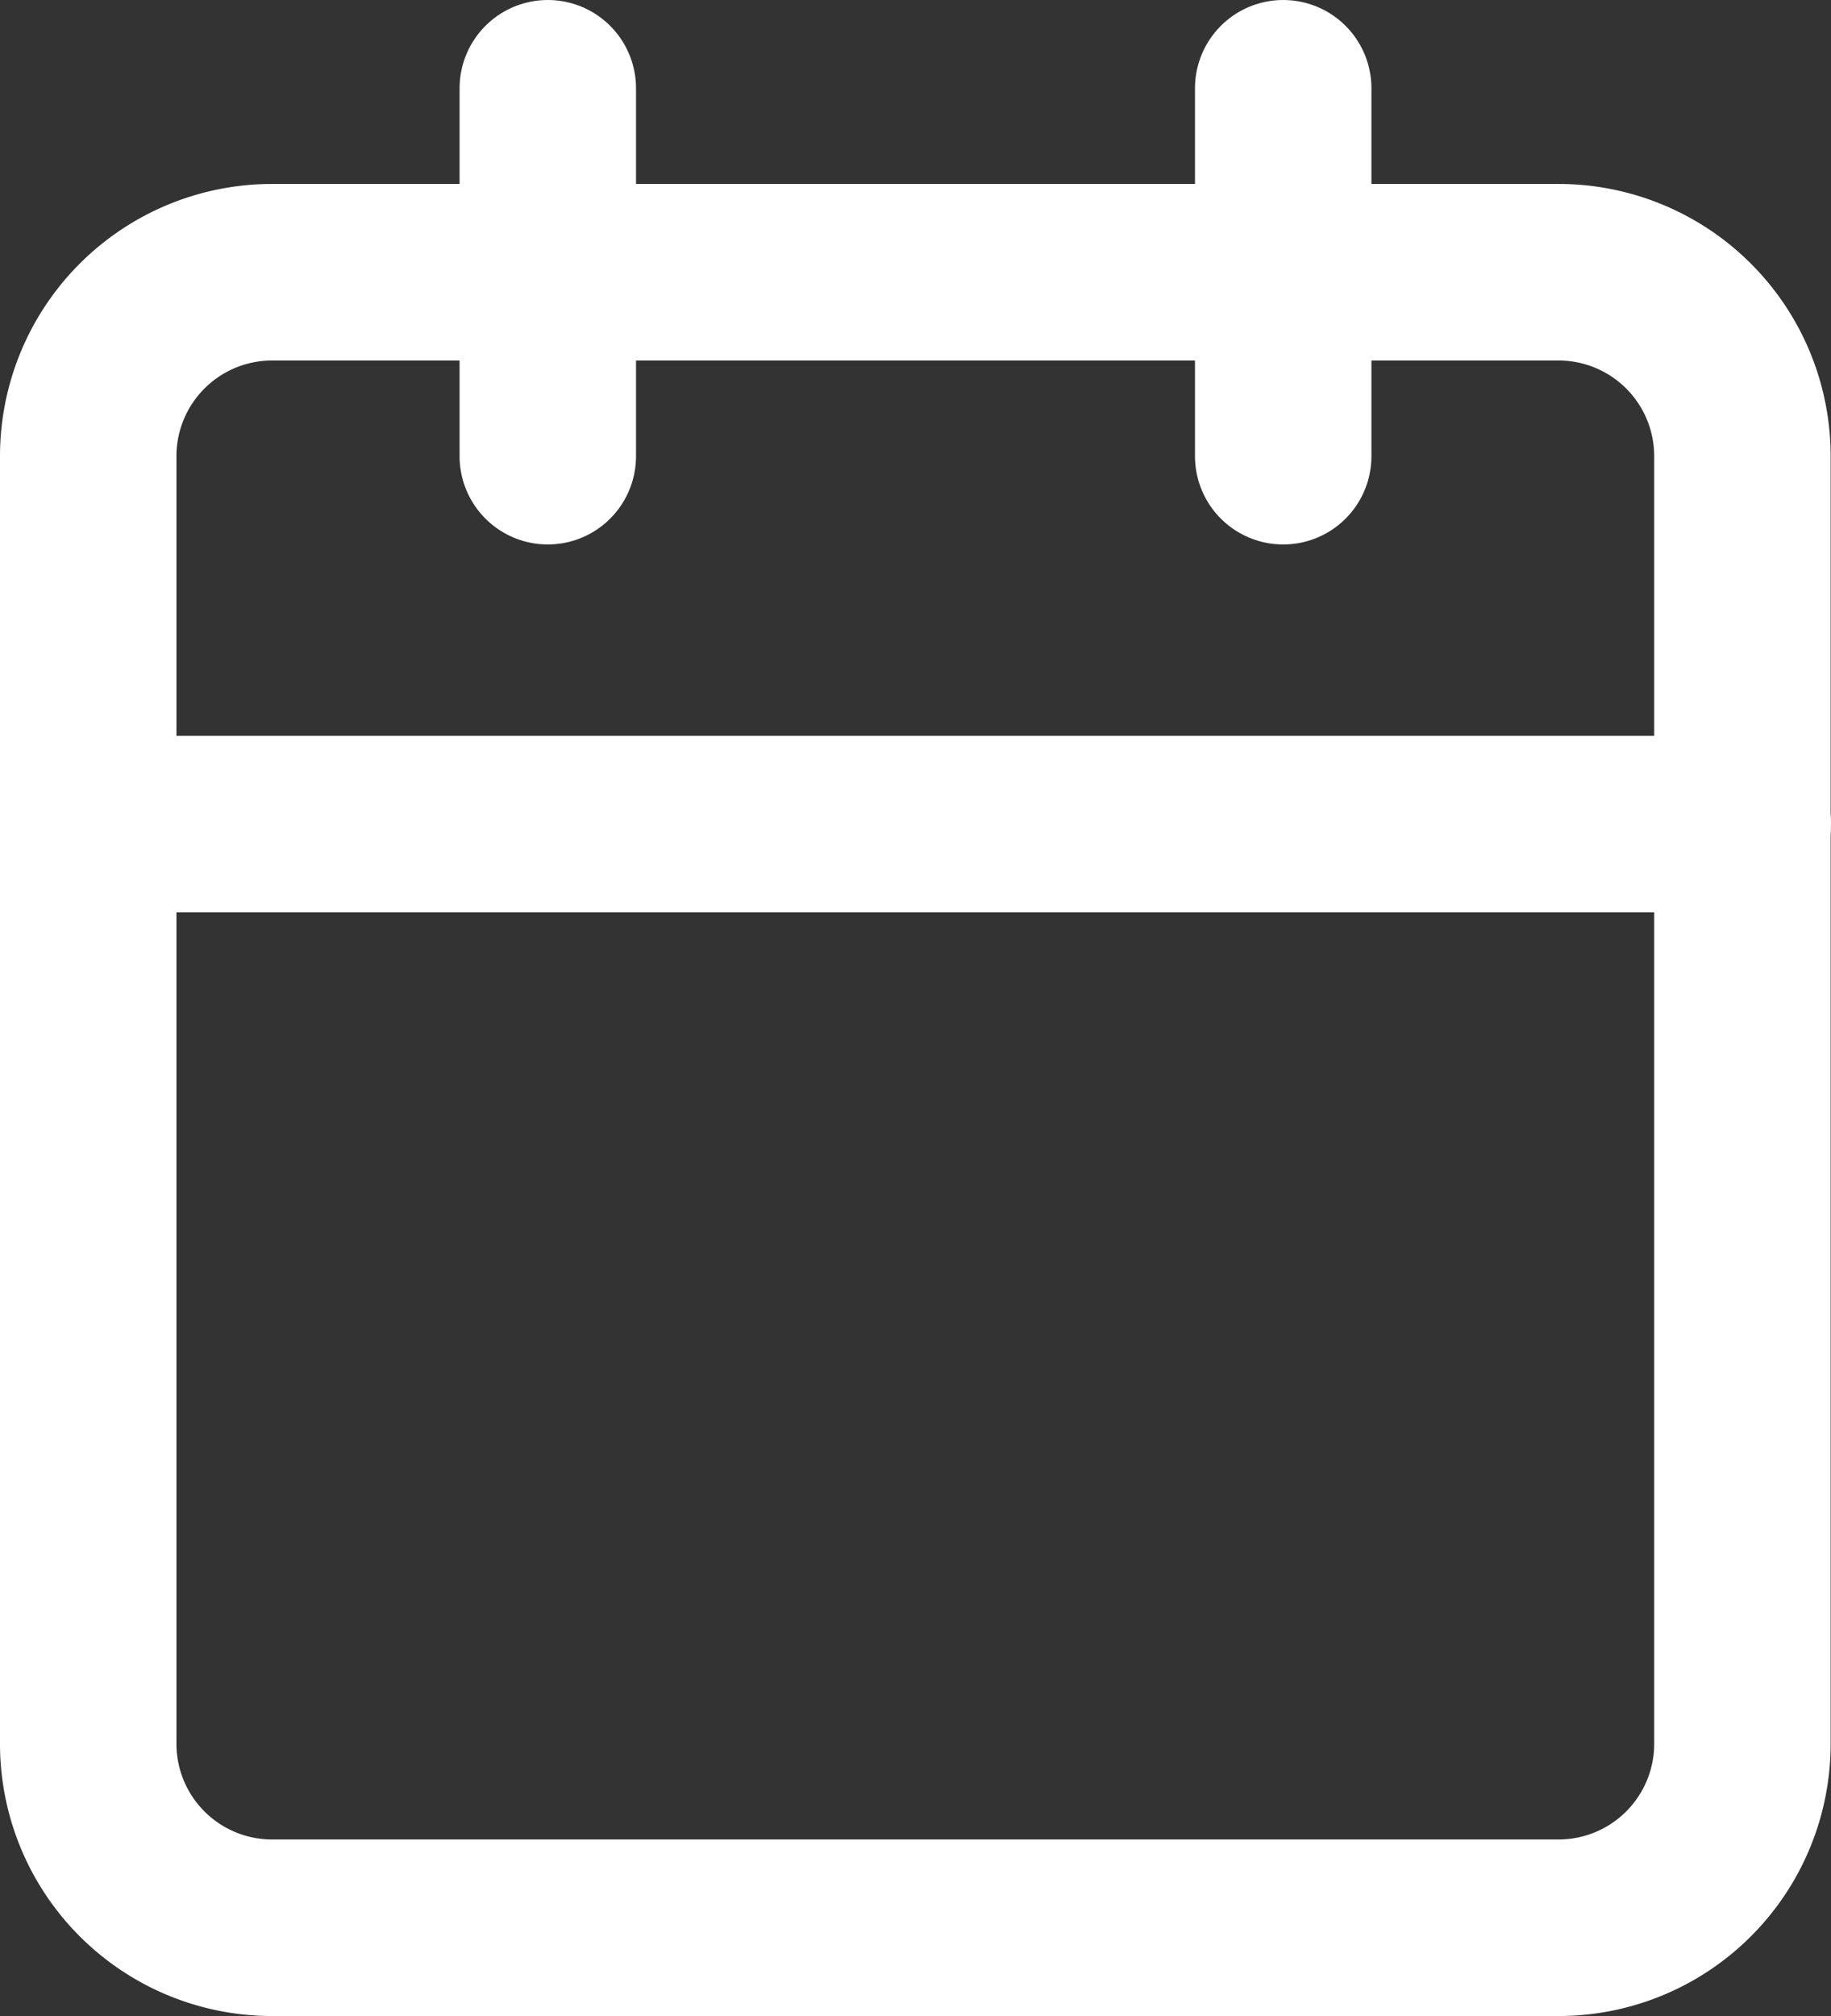
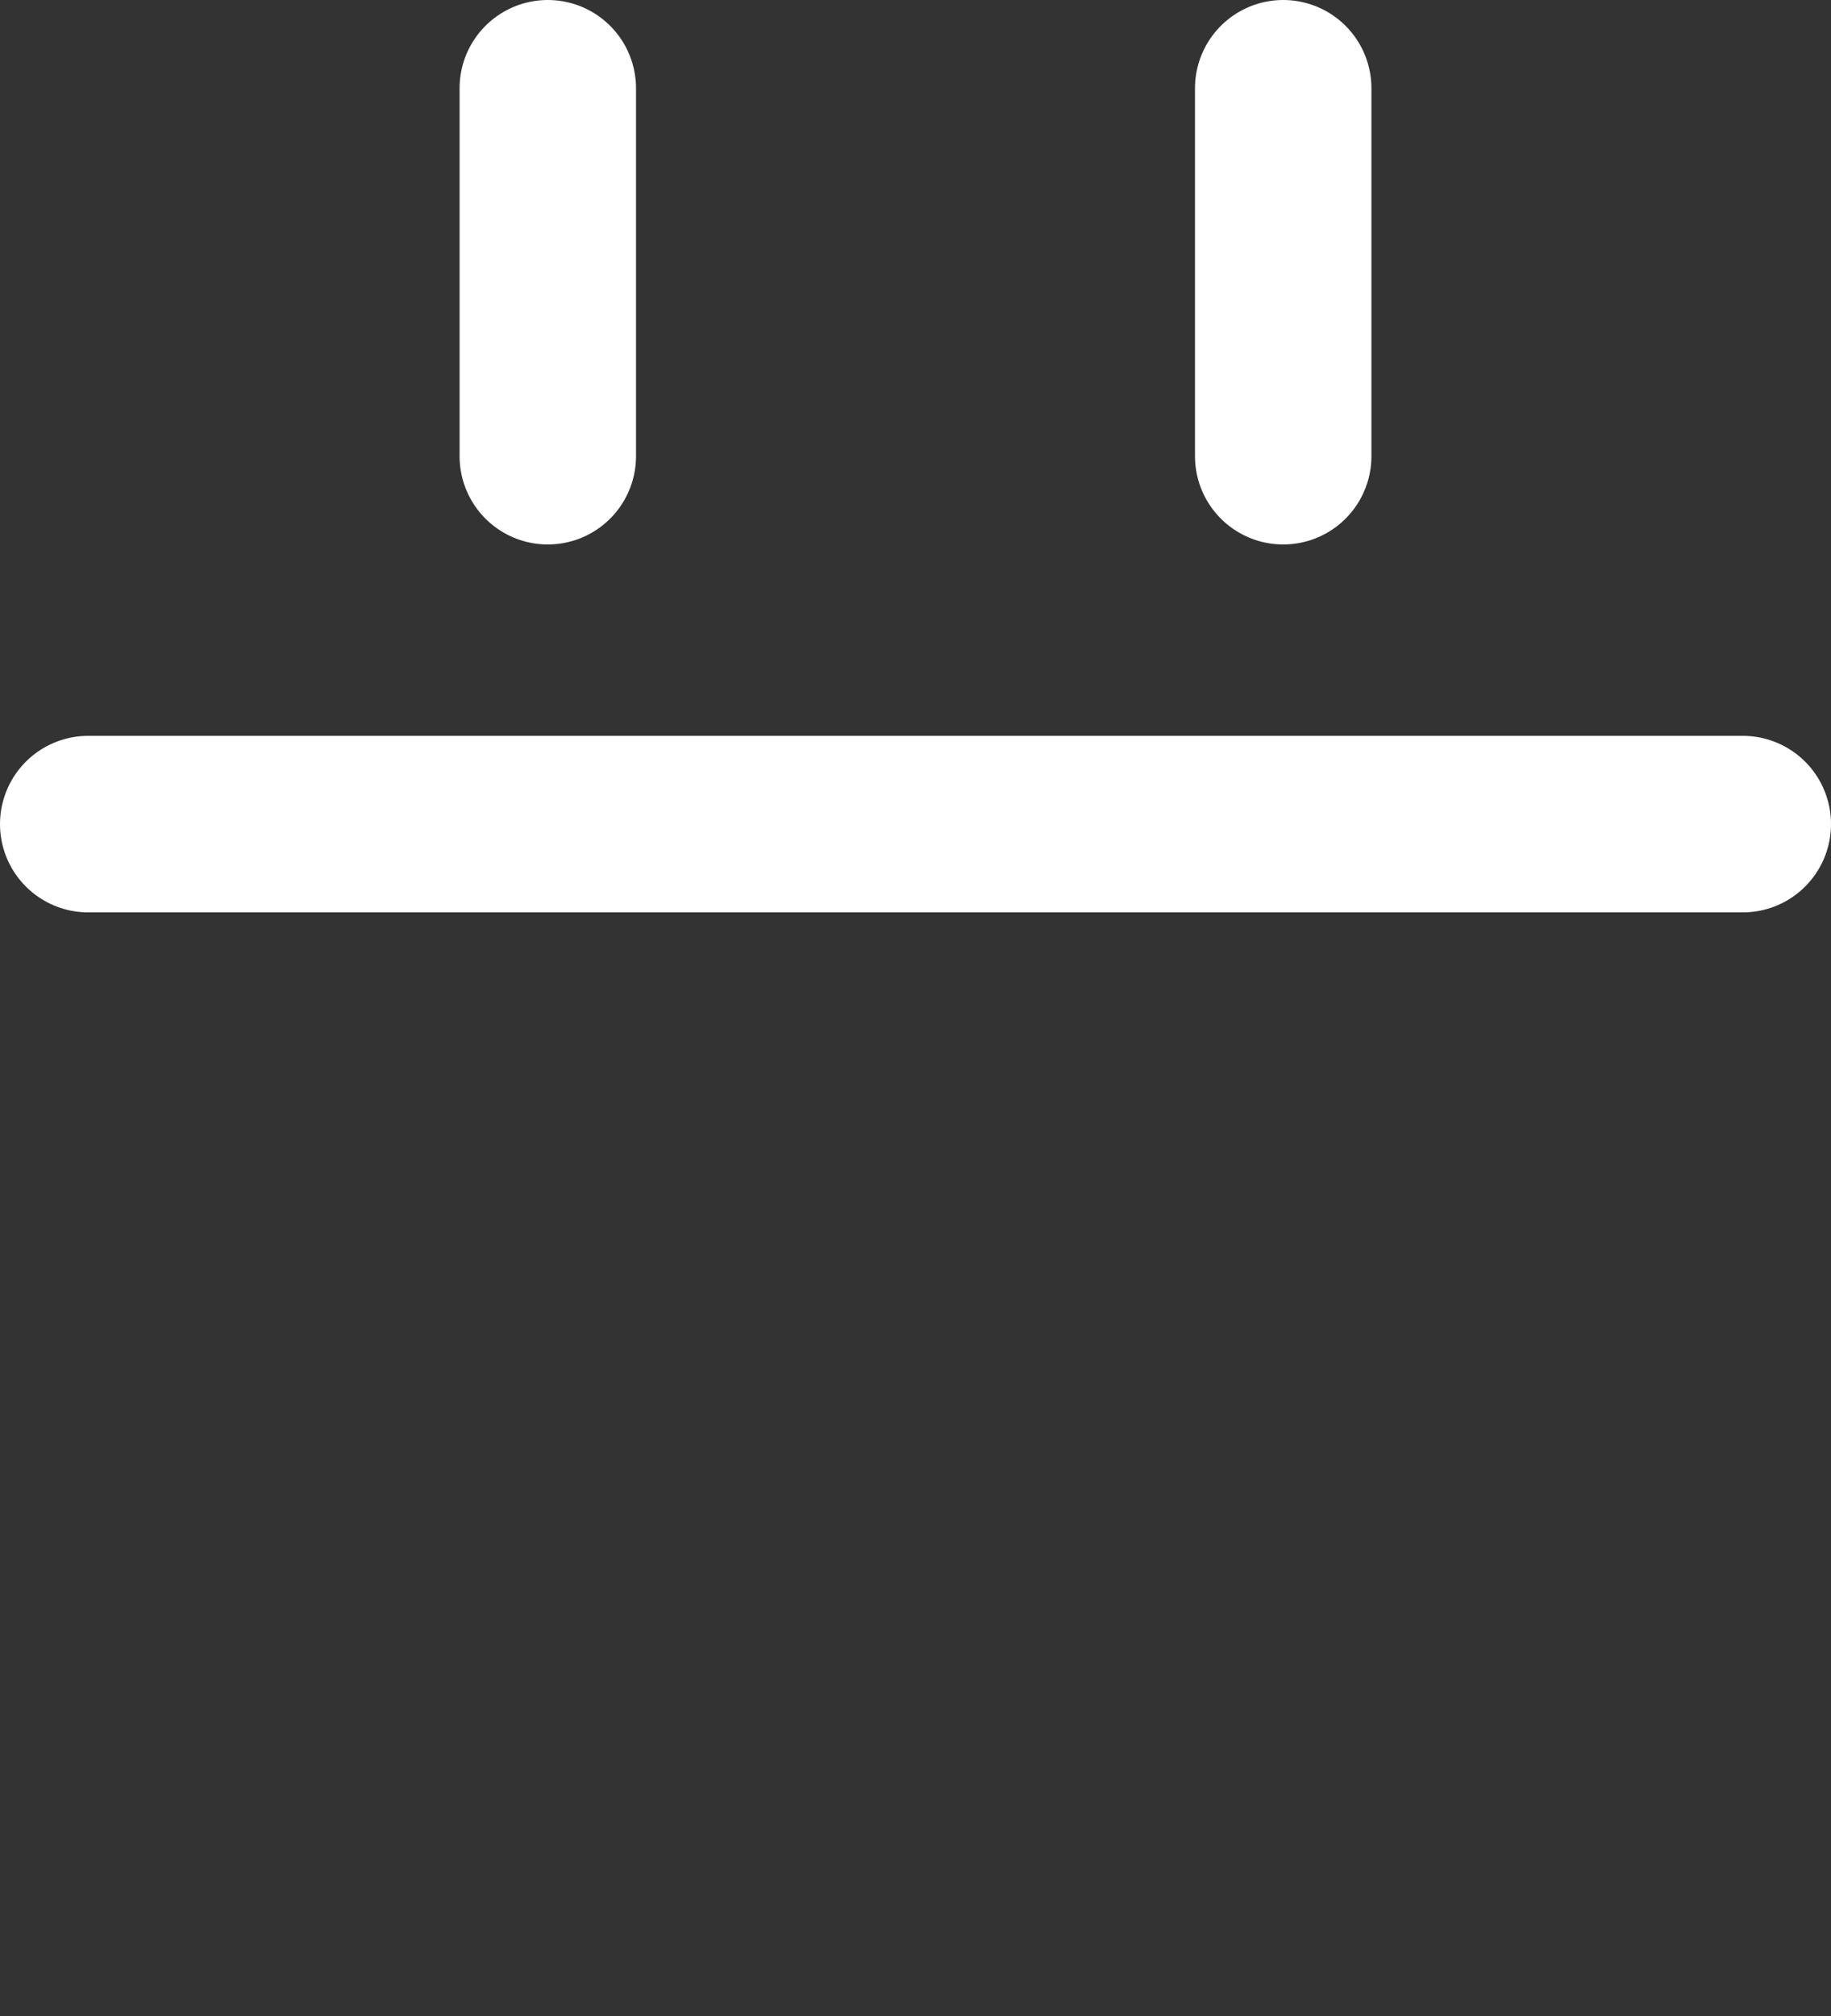
<svg xmlns="http://www.w3.org/2000/svg" width="15.566" height="17.129" viewBox="0 0 15.566 17.129">
  <rect x="0" y="0" width="15.566" height="17.129" fill="#333333" stroke="none" />
  <defs>
    <style>.a{fill:none;stroke:#fff;stroke-linecap:round;stroke-linejoin:round;stroke-width:1.5px;}</style>
  </defs>
  <g transform="translate(-3.75 -2.25)">
-     <path class="a" d="M6.063,6H17a1.563,1.563,0,0,1,1.563,1.563V18.5A1.563,1.563,0,0,1,17,20.066H6.063A1.563,1.563,0,0,1,4.5,18.5V7.563A1.563,1.563,0,0,1,6.063,6Z" transform="translate(0 -1.437)" />
    <path class="a" d="M24,3V6.126" transform="translate(-9.341)" />
    <path class="a" d="M12,3V6.126" transform="translate(-3.593)" />
    <path class="a" d="M4.5,15H18.566" transform="translate(0 -5.748)" />
  </g>
</svg>